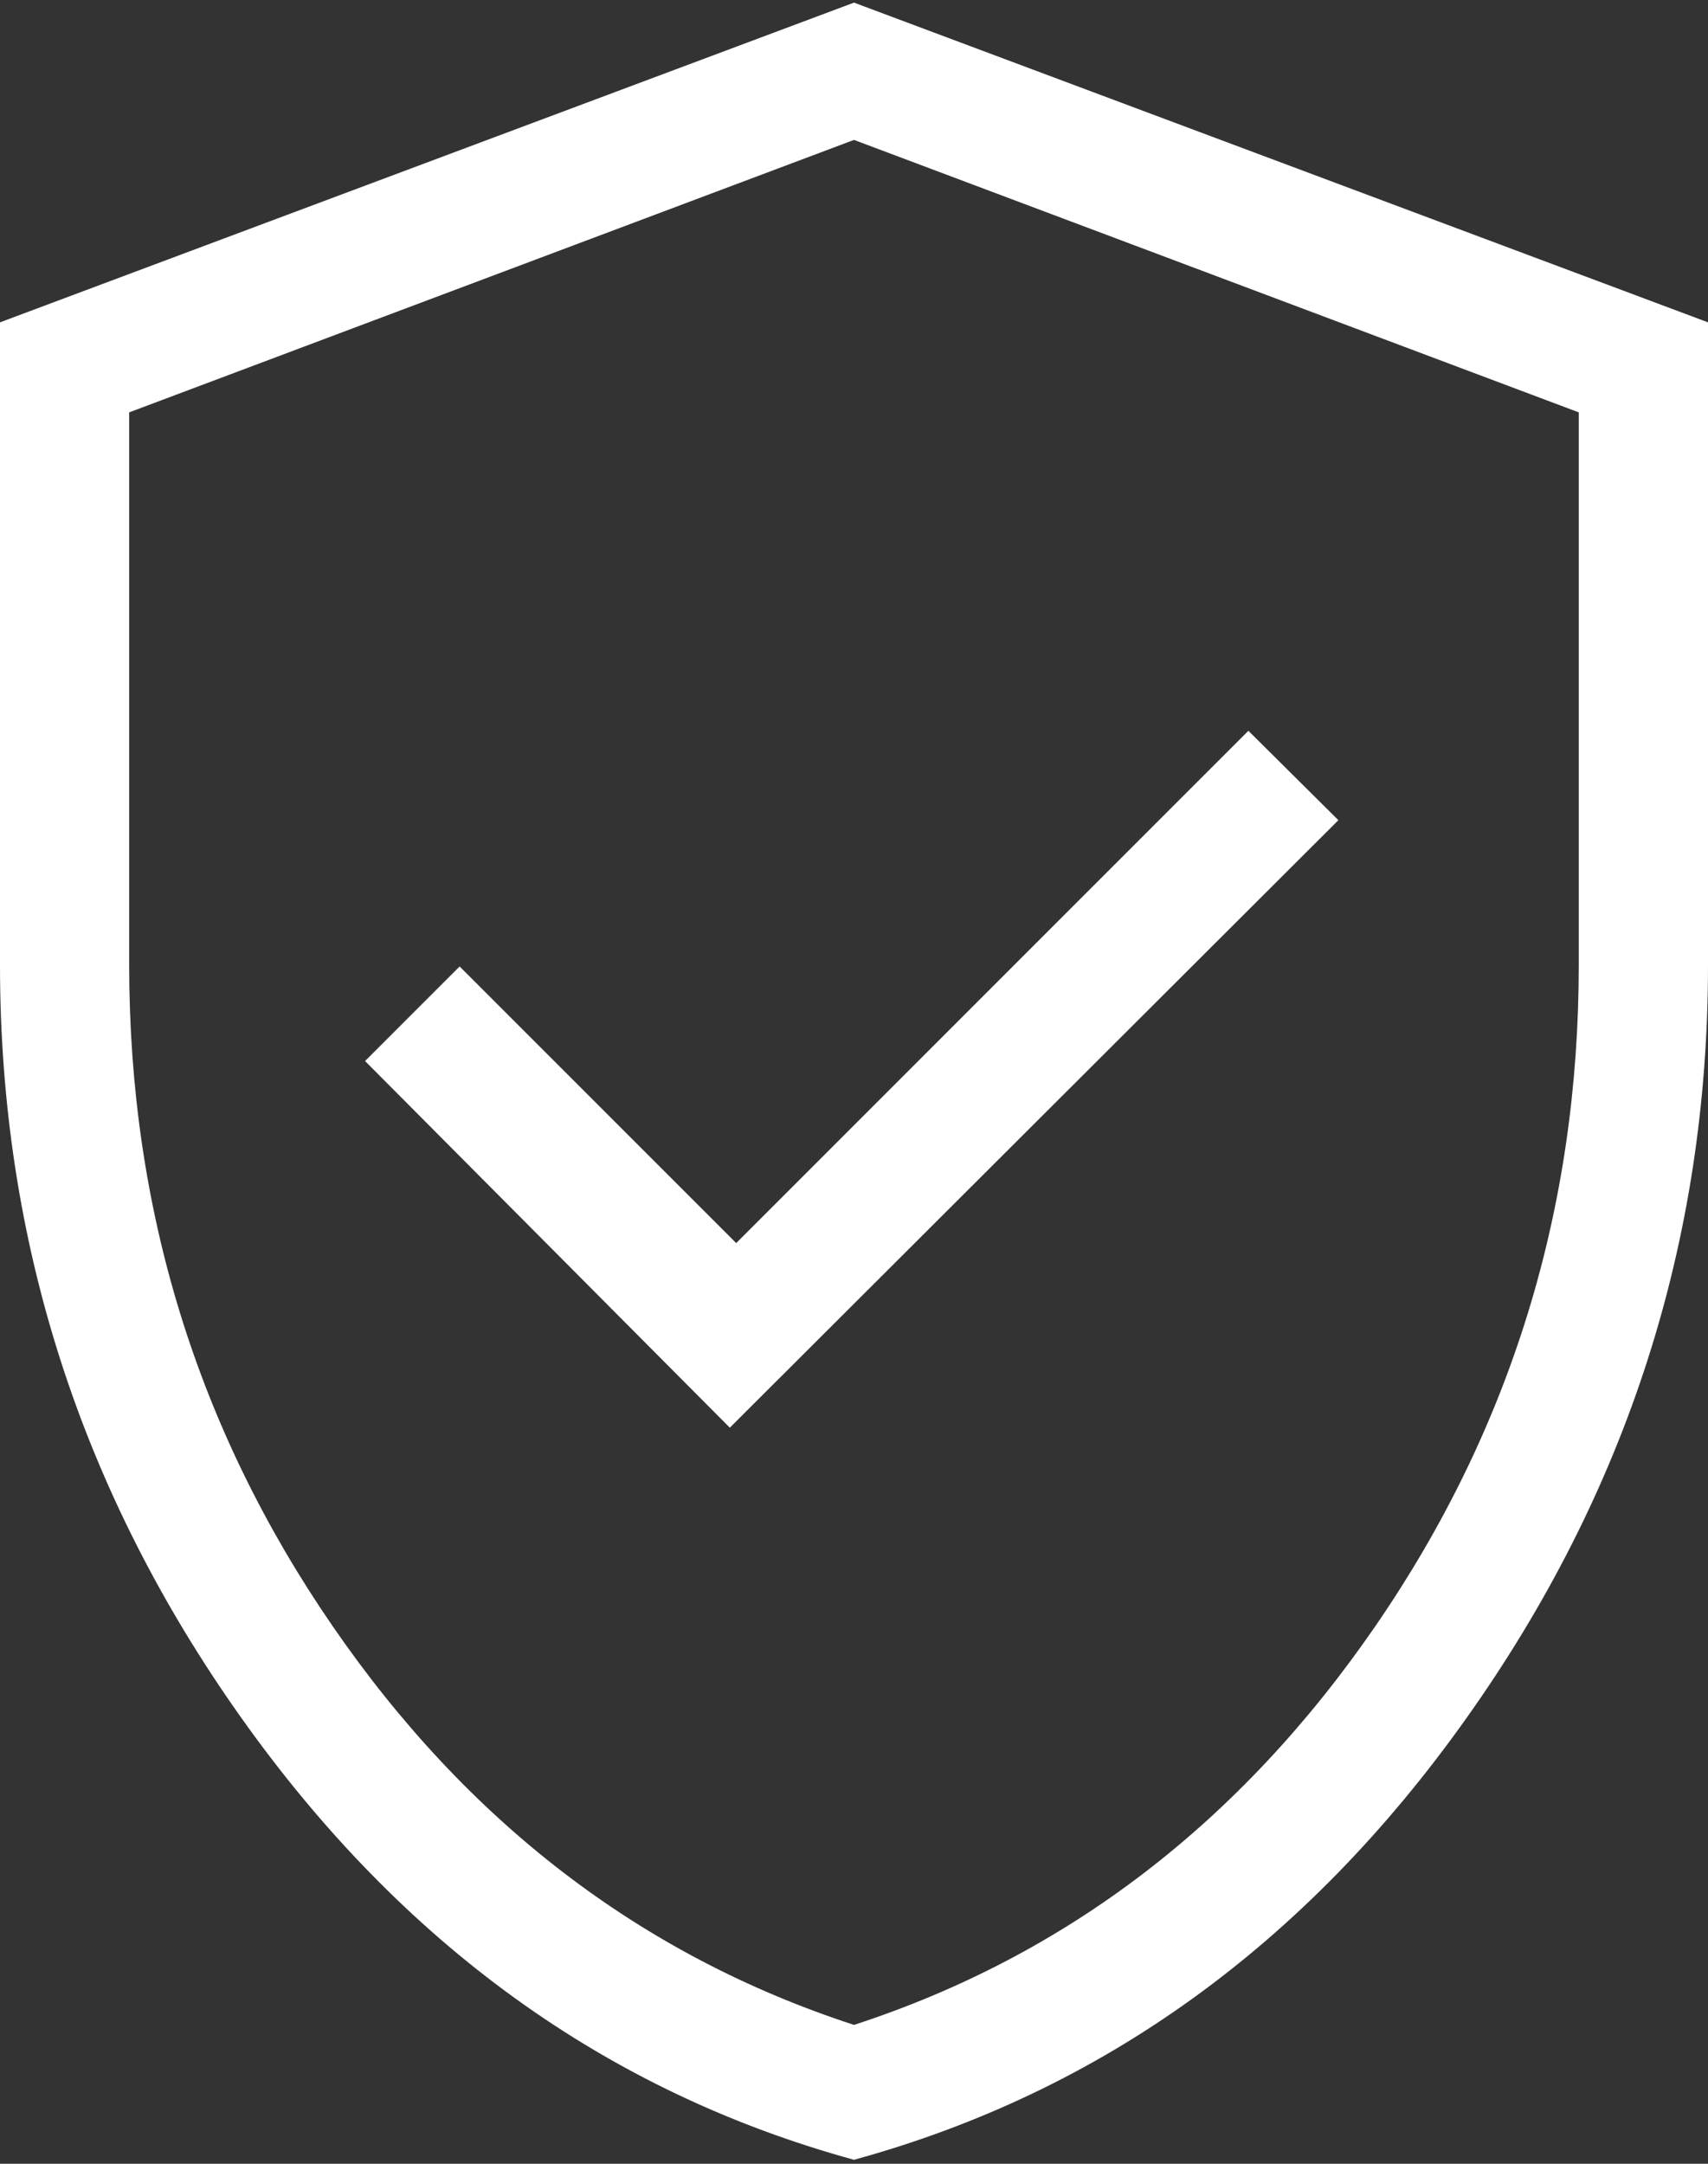
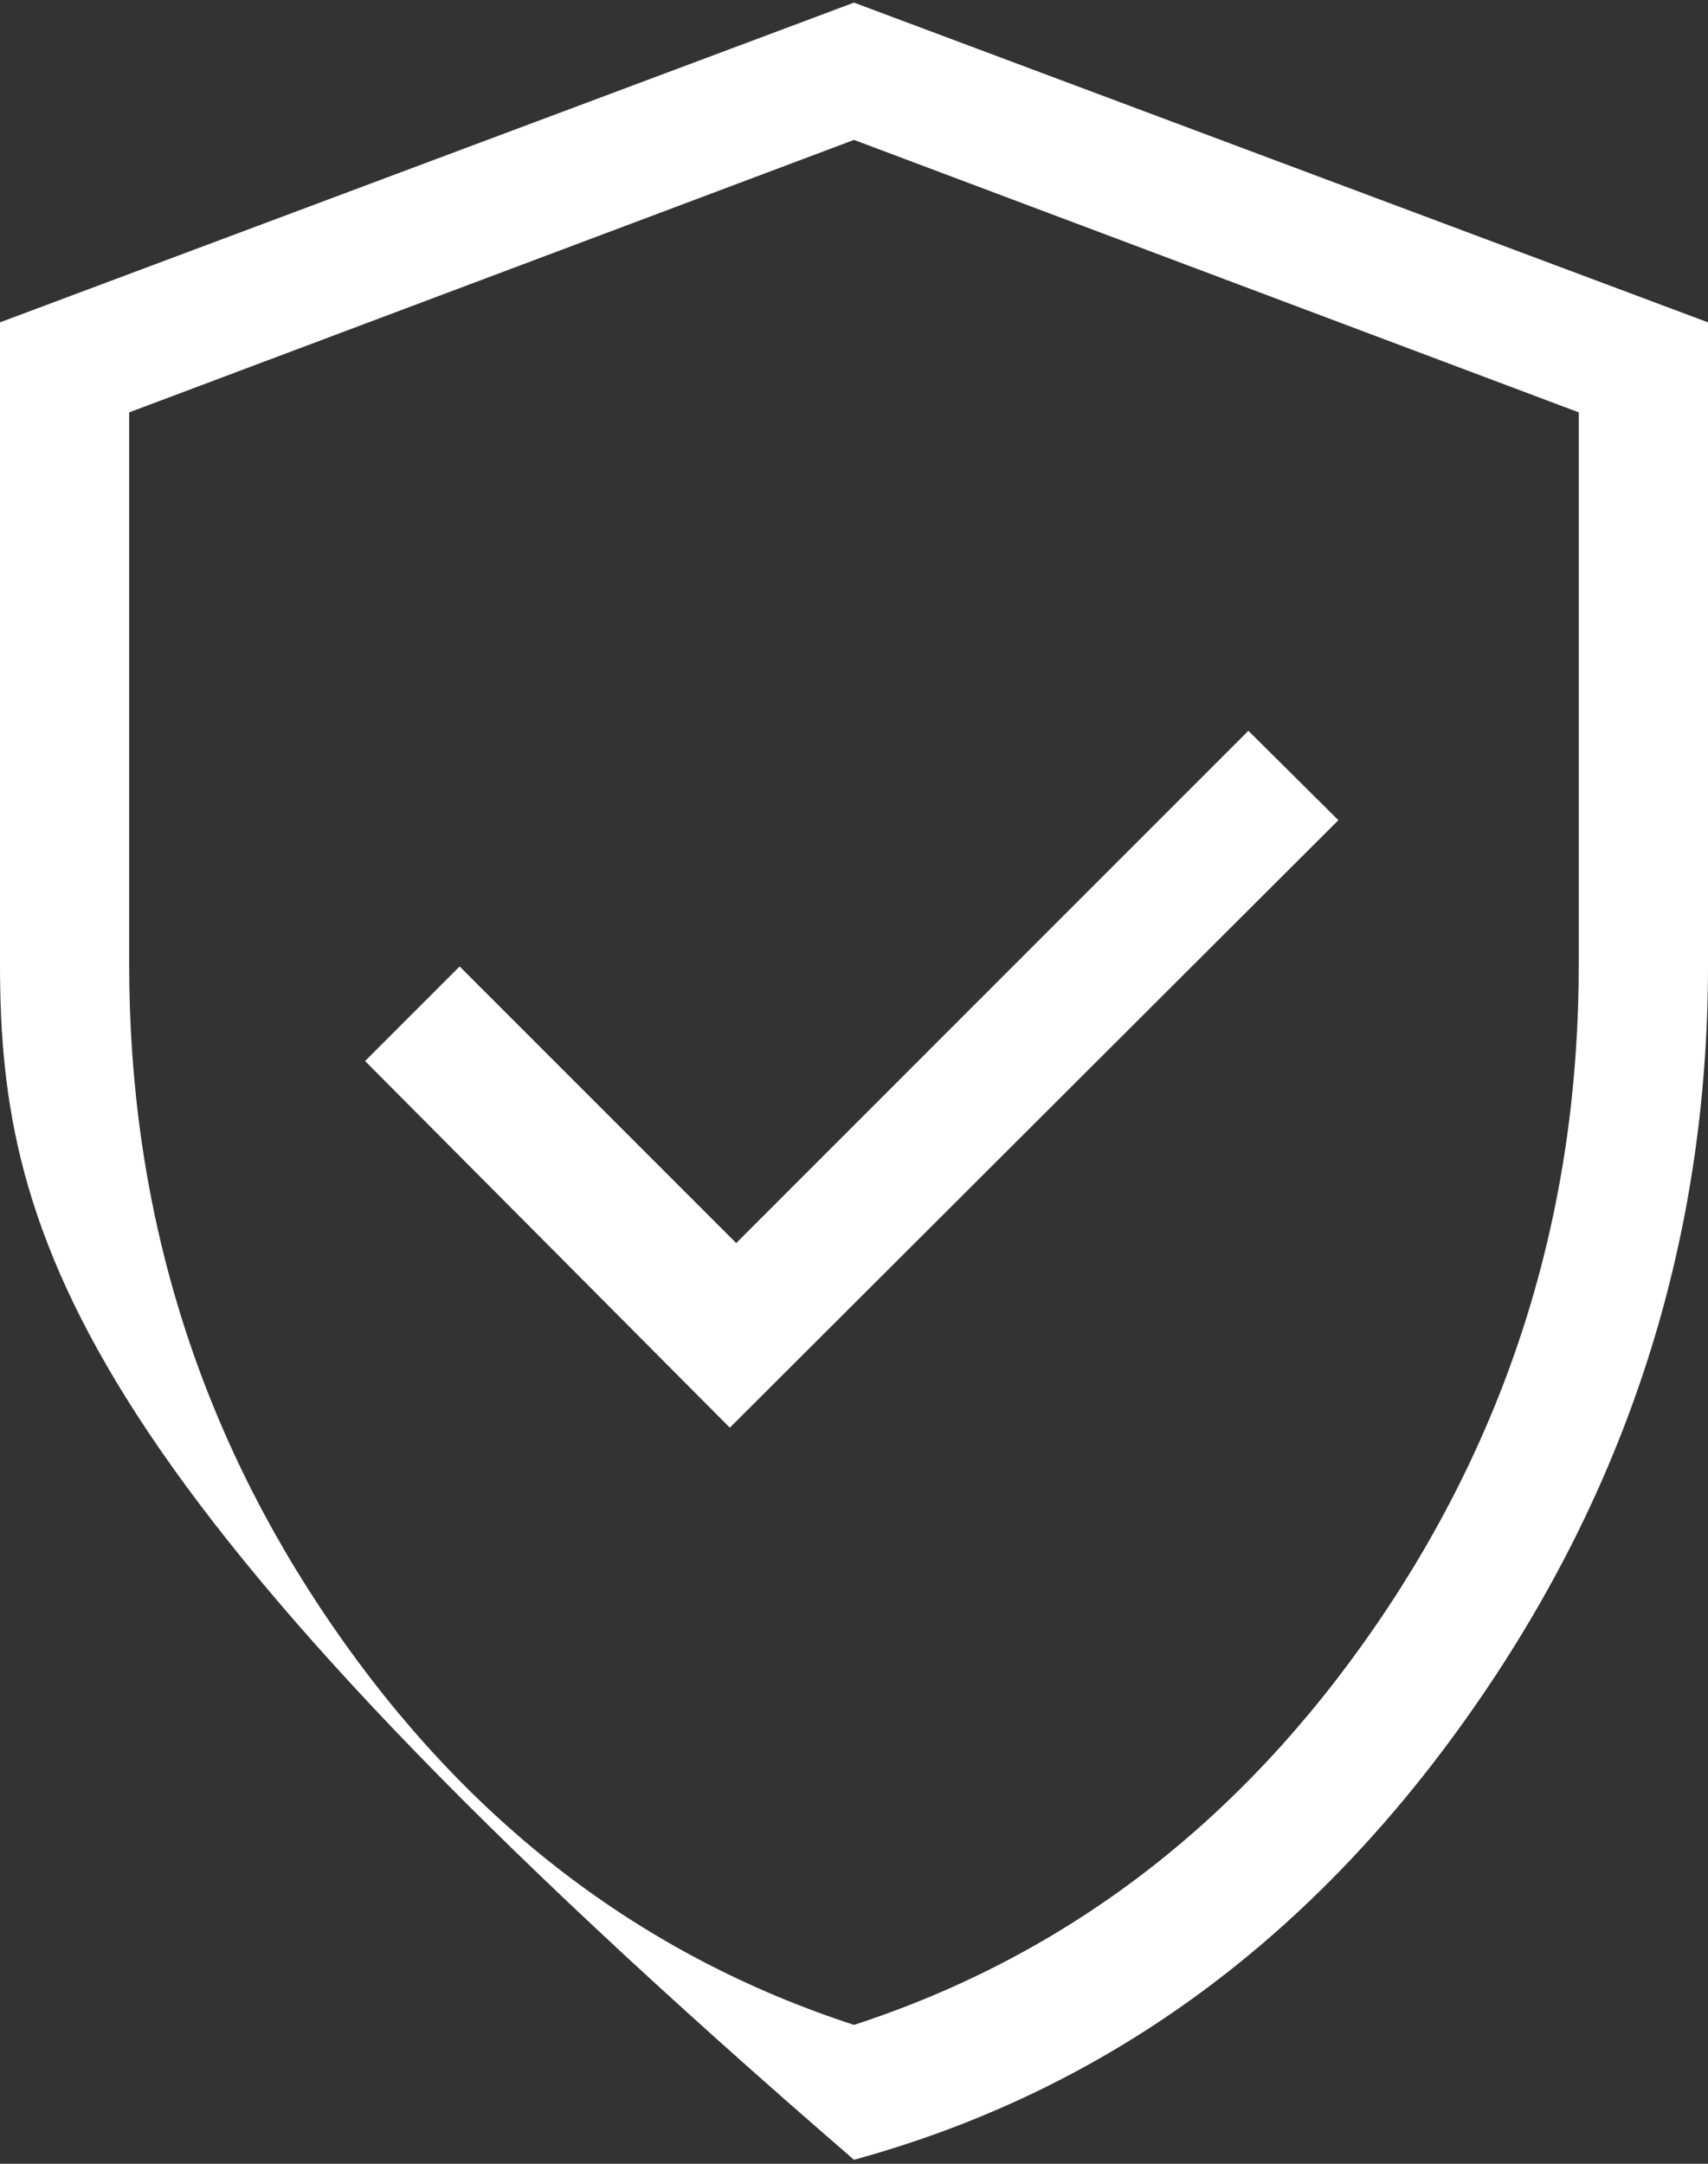
<svg xmlns="http://www.w3.org/2000/svg" width="30" height="38" viewBox="0 0 30 38" fill="none">
  <rect x="0" y="0" width="30" height="38" fill="#333333" stroke="none" />
-   <path d="M12.819 25.073L23.508 14.404L21.927 12.834L12.931 21.831L8.073 16.973L6.412 18.634L12.819 25.073ZM15 37.93C10.654 36.738 7.067 34.152 4.24 30.171C1.413 26.19 0 21.782 0 16.946V5.661L15 0.046L30 5.661V16.946C30 21.782 28.587 26.19 25.759 30.171C22.933 34.152 19.346 36.738 15 37.93ZM15 35.561C18.731 34.346 21.785 32.009 24.163 28.55C26.541 25.091 27.73 21.223 27.73 16.946V7.242L15 2.457L2.269 7.242V16.946C2.269 21.223 3.458 25.091 5.837 28.55C8.215 32.009 11.269 34.346 15 35.561Z" fill="white" />
+   <path d="M12.819 25.073L23.508 14.404L21.927 12.834L12.931 21.831L8.073 16.973L6.412 18.634L12.819 25.073ZM15 37.93C1.413 26.19 0 21.782 0 16.946V5.661L15 0.046L30 5.661V16.946C30 21.782 28.587 26.19 25.759 30.171C22.933 34.152 19.346 36.738 15 37.93ZM15 35.561C18.731 34.346 21.785 32.009 24.163 28.55C26.541 25.091 27.73 21.223 27.73 16.946V7.242L15 2.457L2.269 7.242V16.946C2.269 21.223 3.458 25.091 5.837 28.55C8.215 32.009 11.269 34.346 15 35.561Z" fill="white" />
</svg>